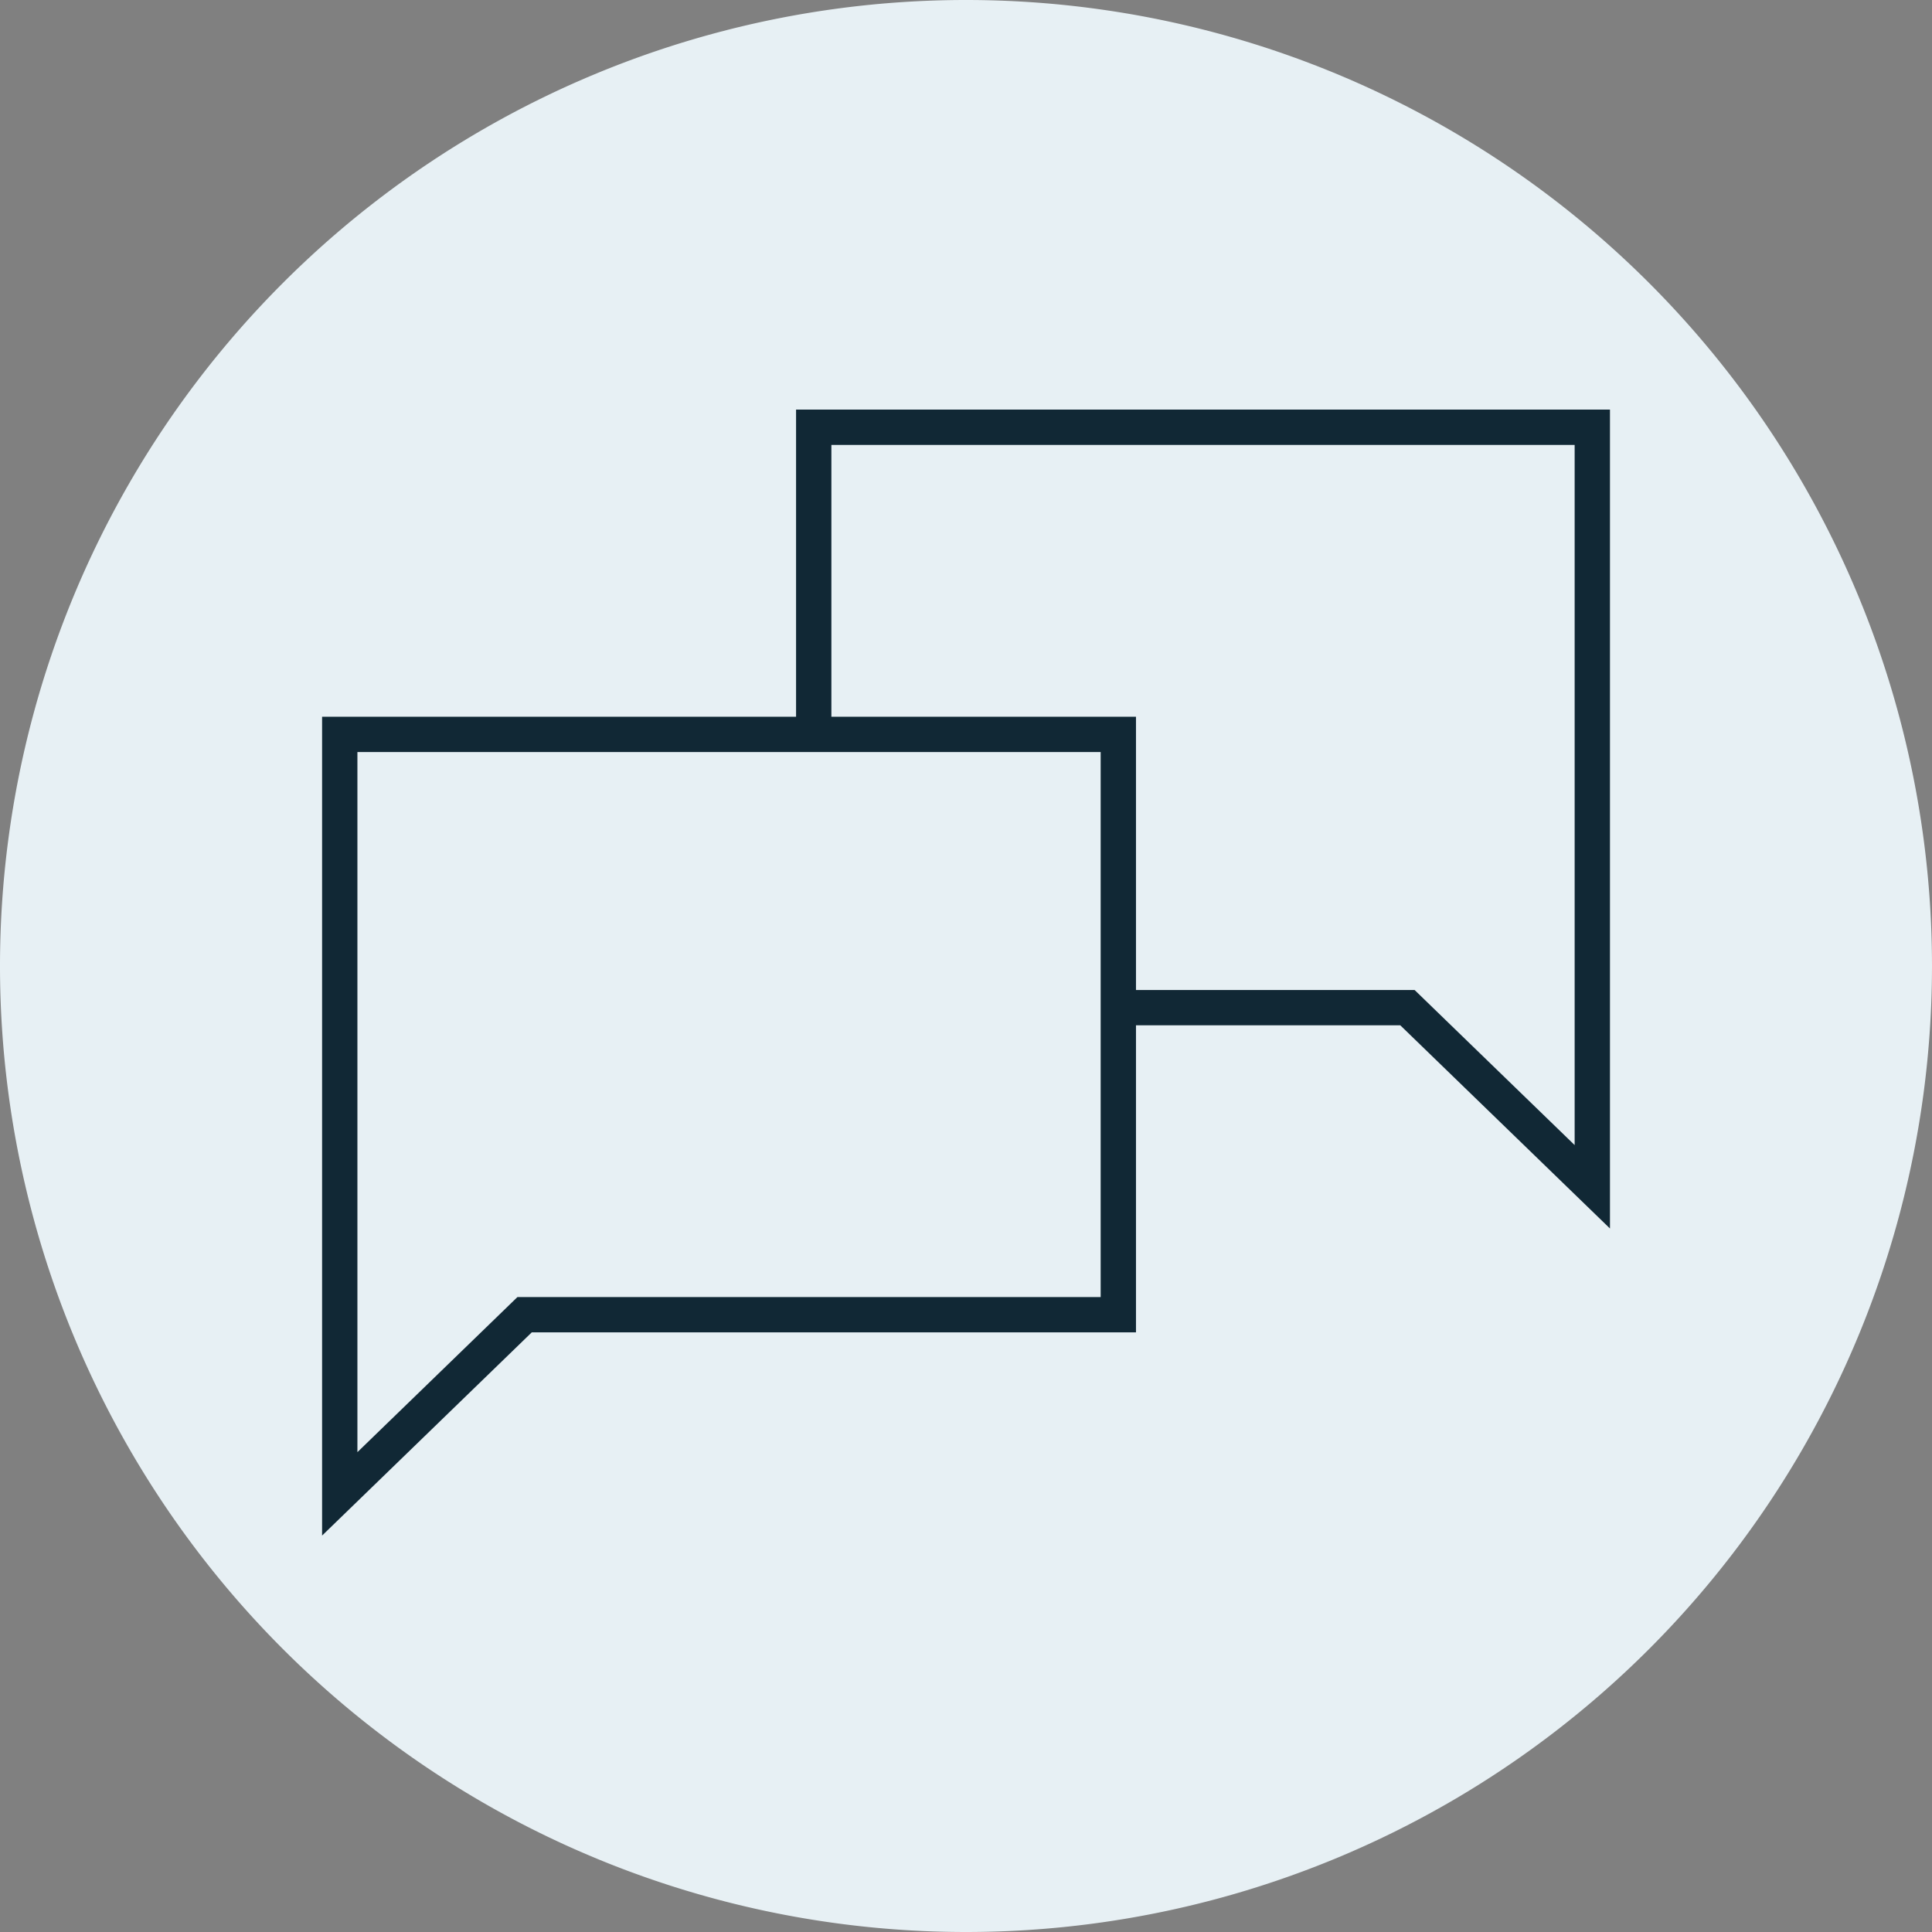
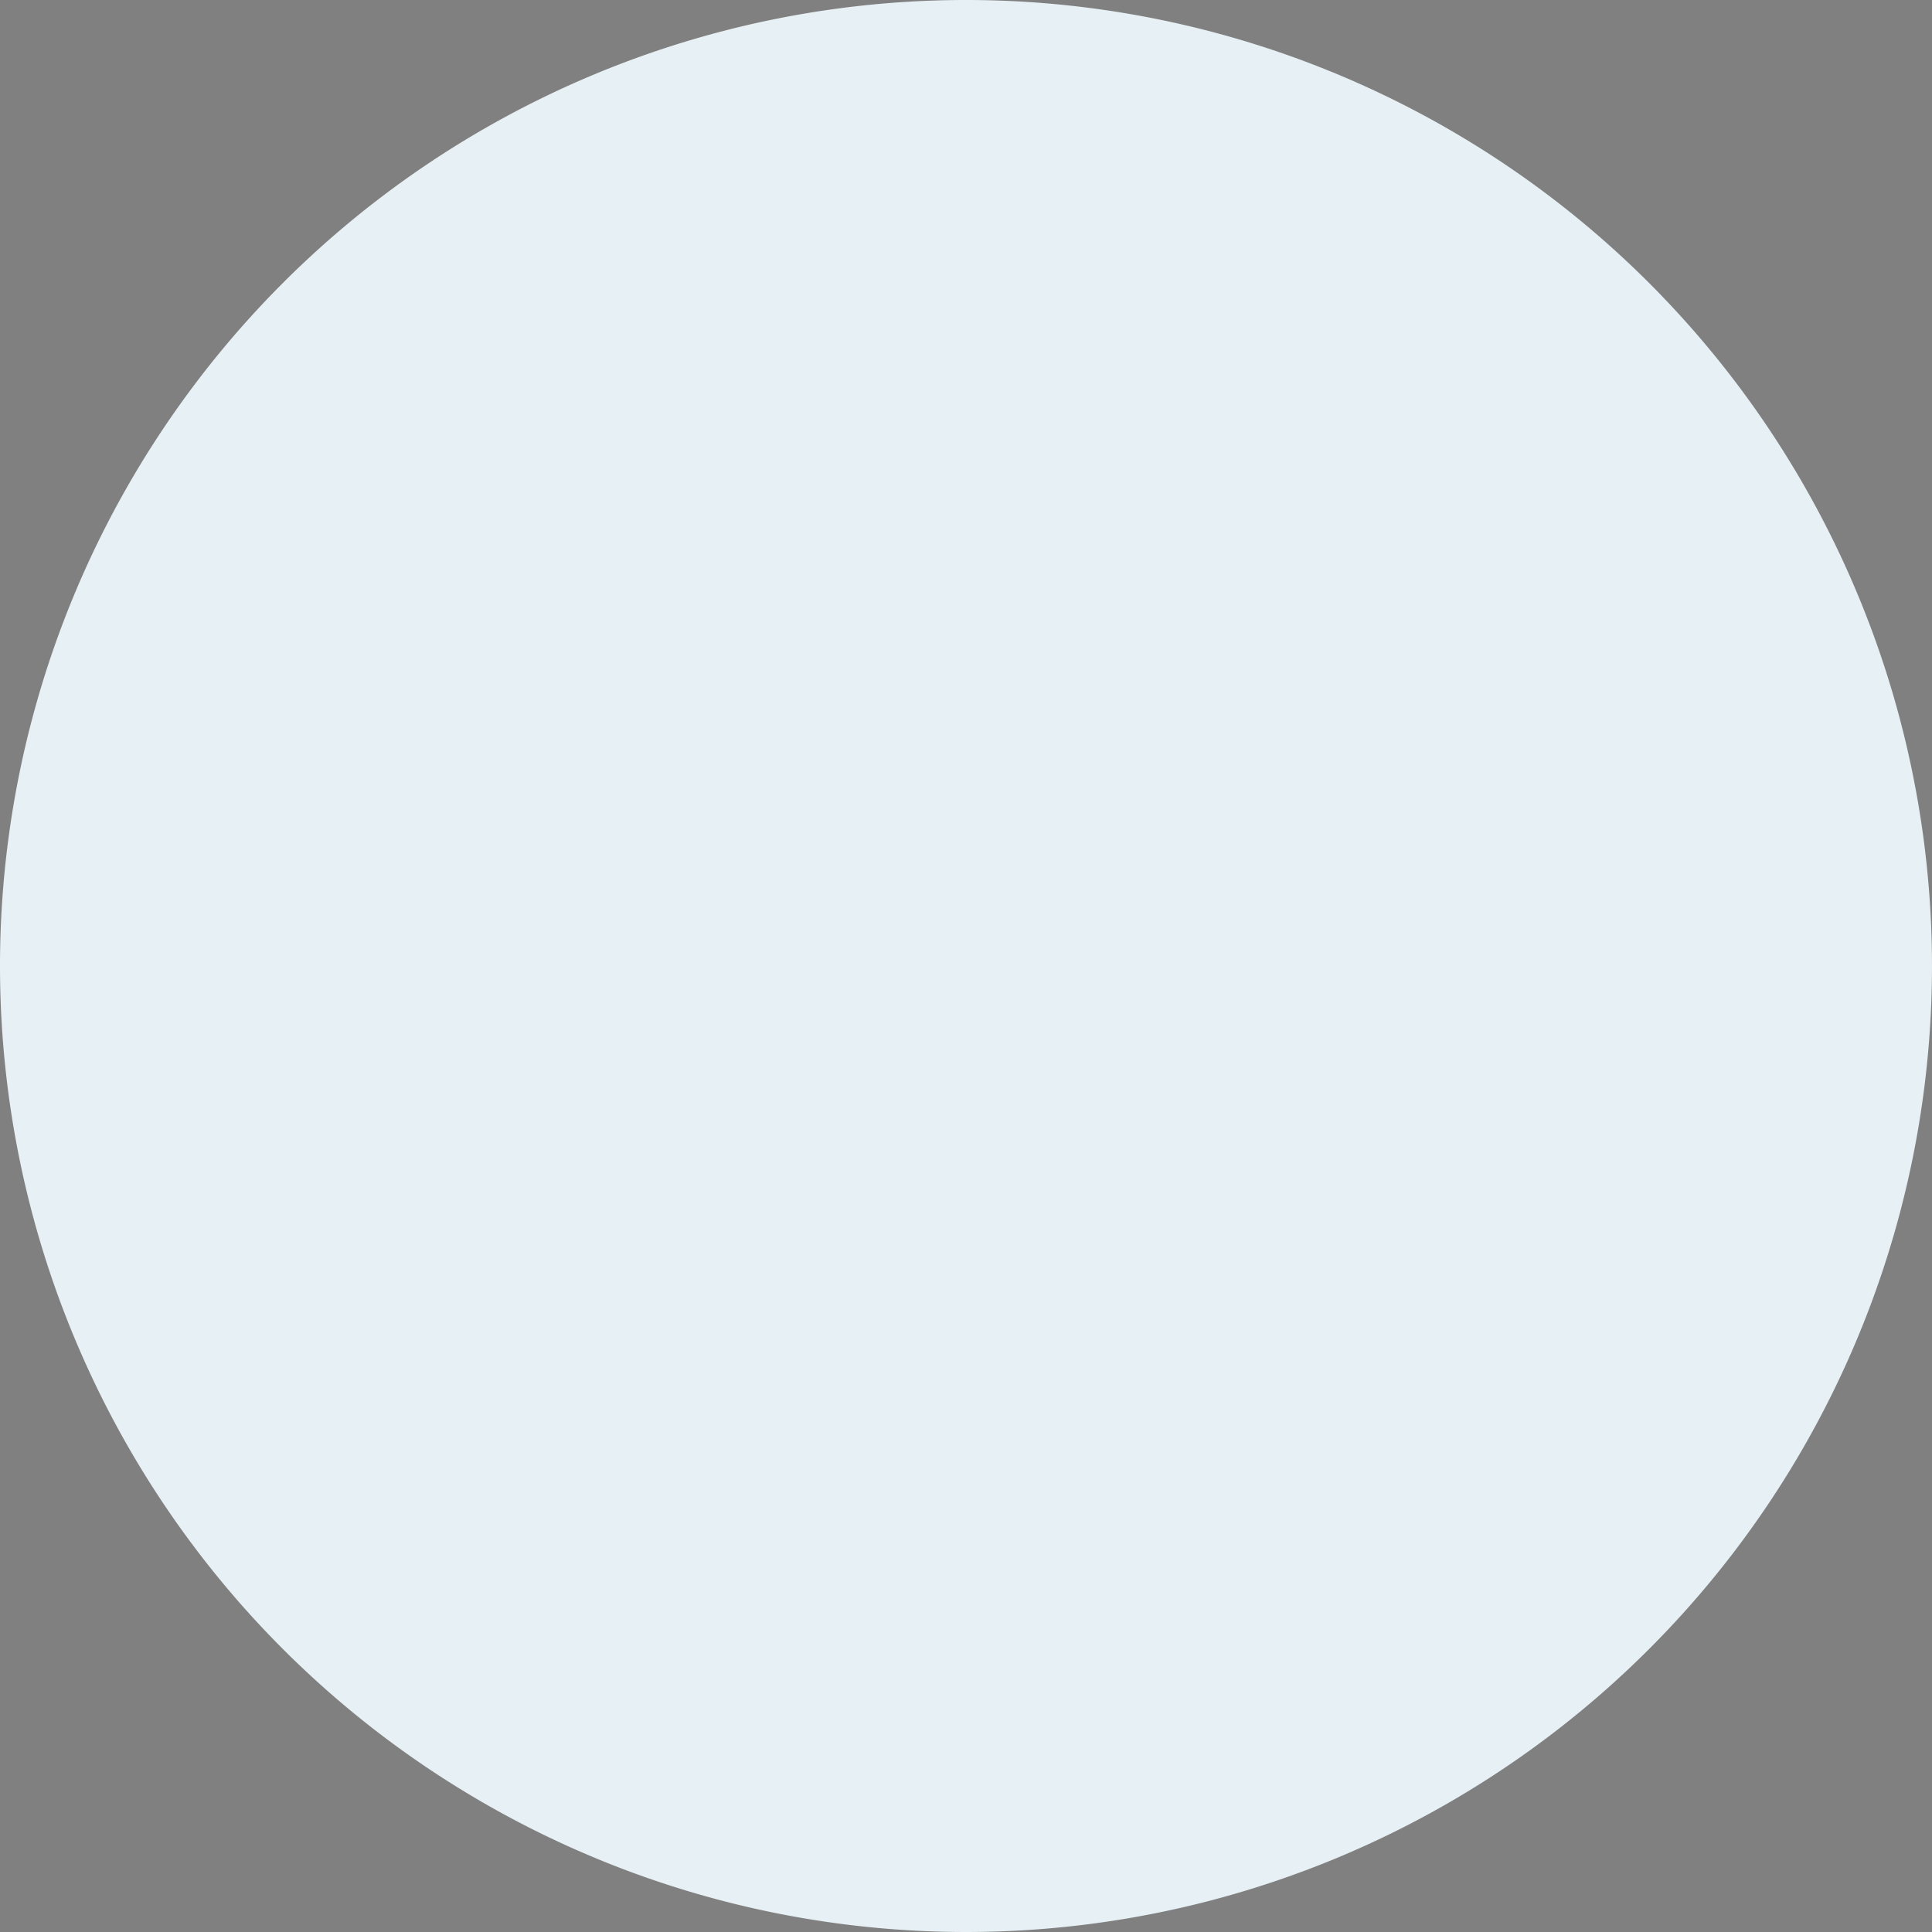
<svg xmlns="http://www.w3.org/2000/svg" width="164.095" height="164.095" viewBox="0 0 164.095 164.095">
  <rect x="0" y="0" width="164.095" height="164.095" fill="#808080" stroke="none" />
  <g id="Groupe_189" data-name="Groupe 189" transform="translate(-1018.946 -2901.745)">
    <path id="Tracé_40" data-name="Tracé 40" d="M22.047,44.095a82.048,82.048,0,0,0,82.047-82.047A82.048,82.048,0,0,0,22.047-120,82.048,82.048,0,0,0-60-37.953,82.048,82.048,0,0,0,22.047,44.095" transform="translate(1078.946 3021.745)" fill="#e7f0f4" />
-     <path id="Tracé_42" data-name="Tracé 42" d="M17.771,7.01V56.3H-32.657l-15.7,15.216V7.01ZM58.029-19.076v64.51l-15.7-15.214H17.771V7.01H-8.1V-19.076Z" transform="translate(1096.16 2957.111)" fill="none" stroke="#112835" stroke-width="3" />
  </g>
</svg>